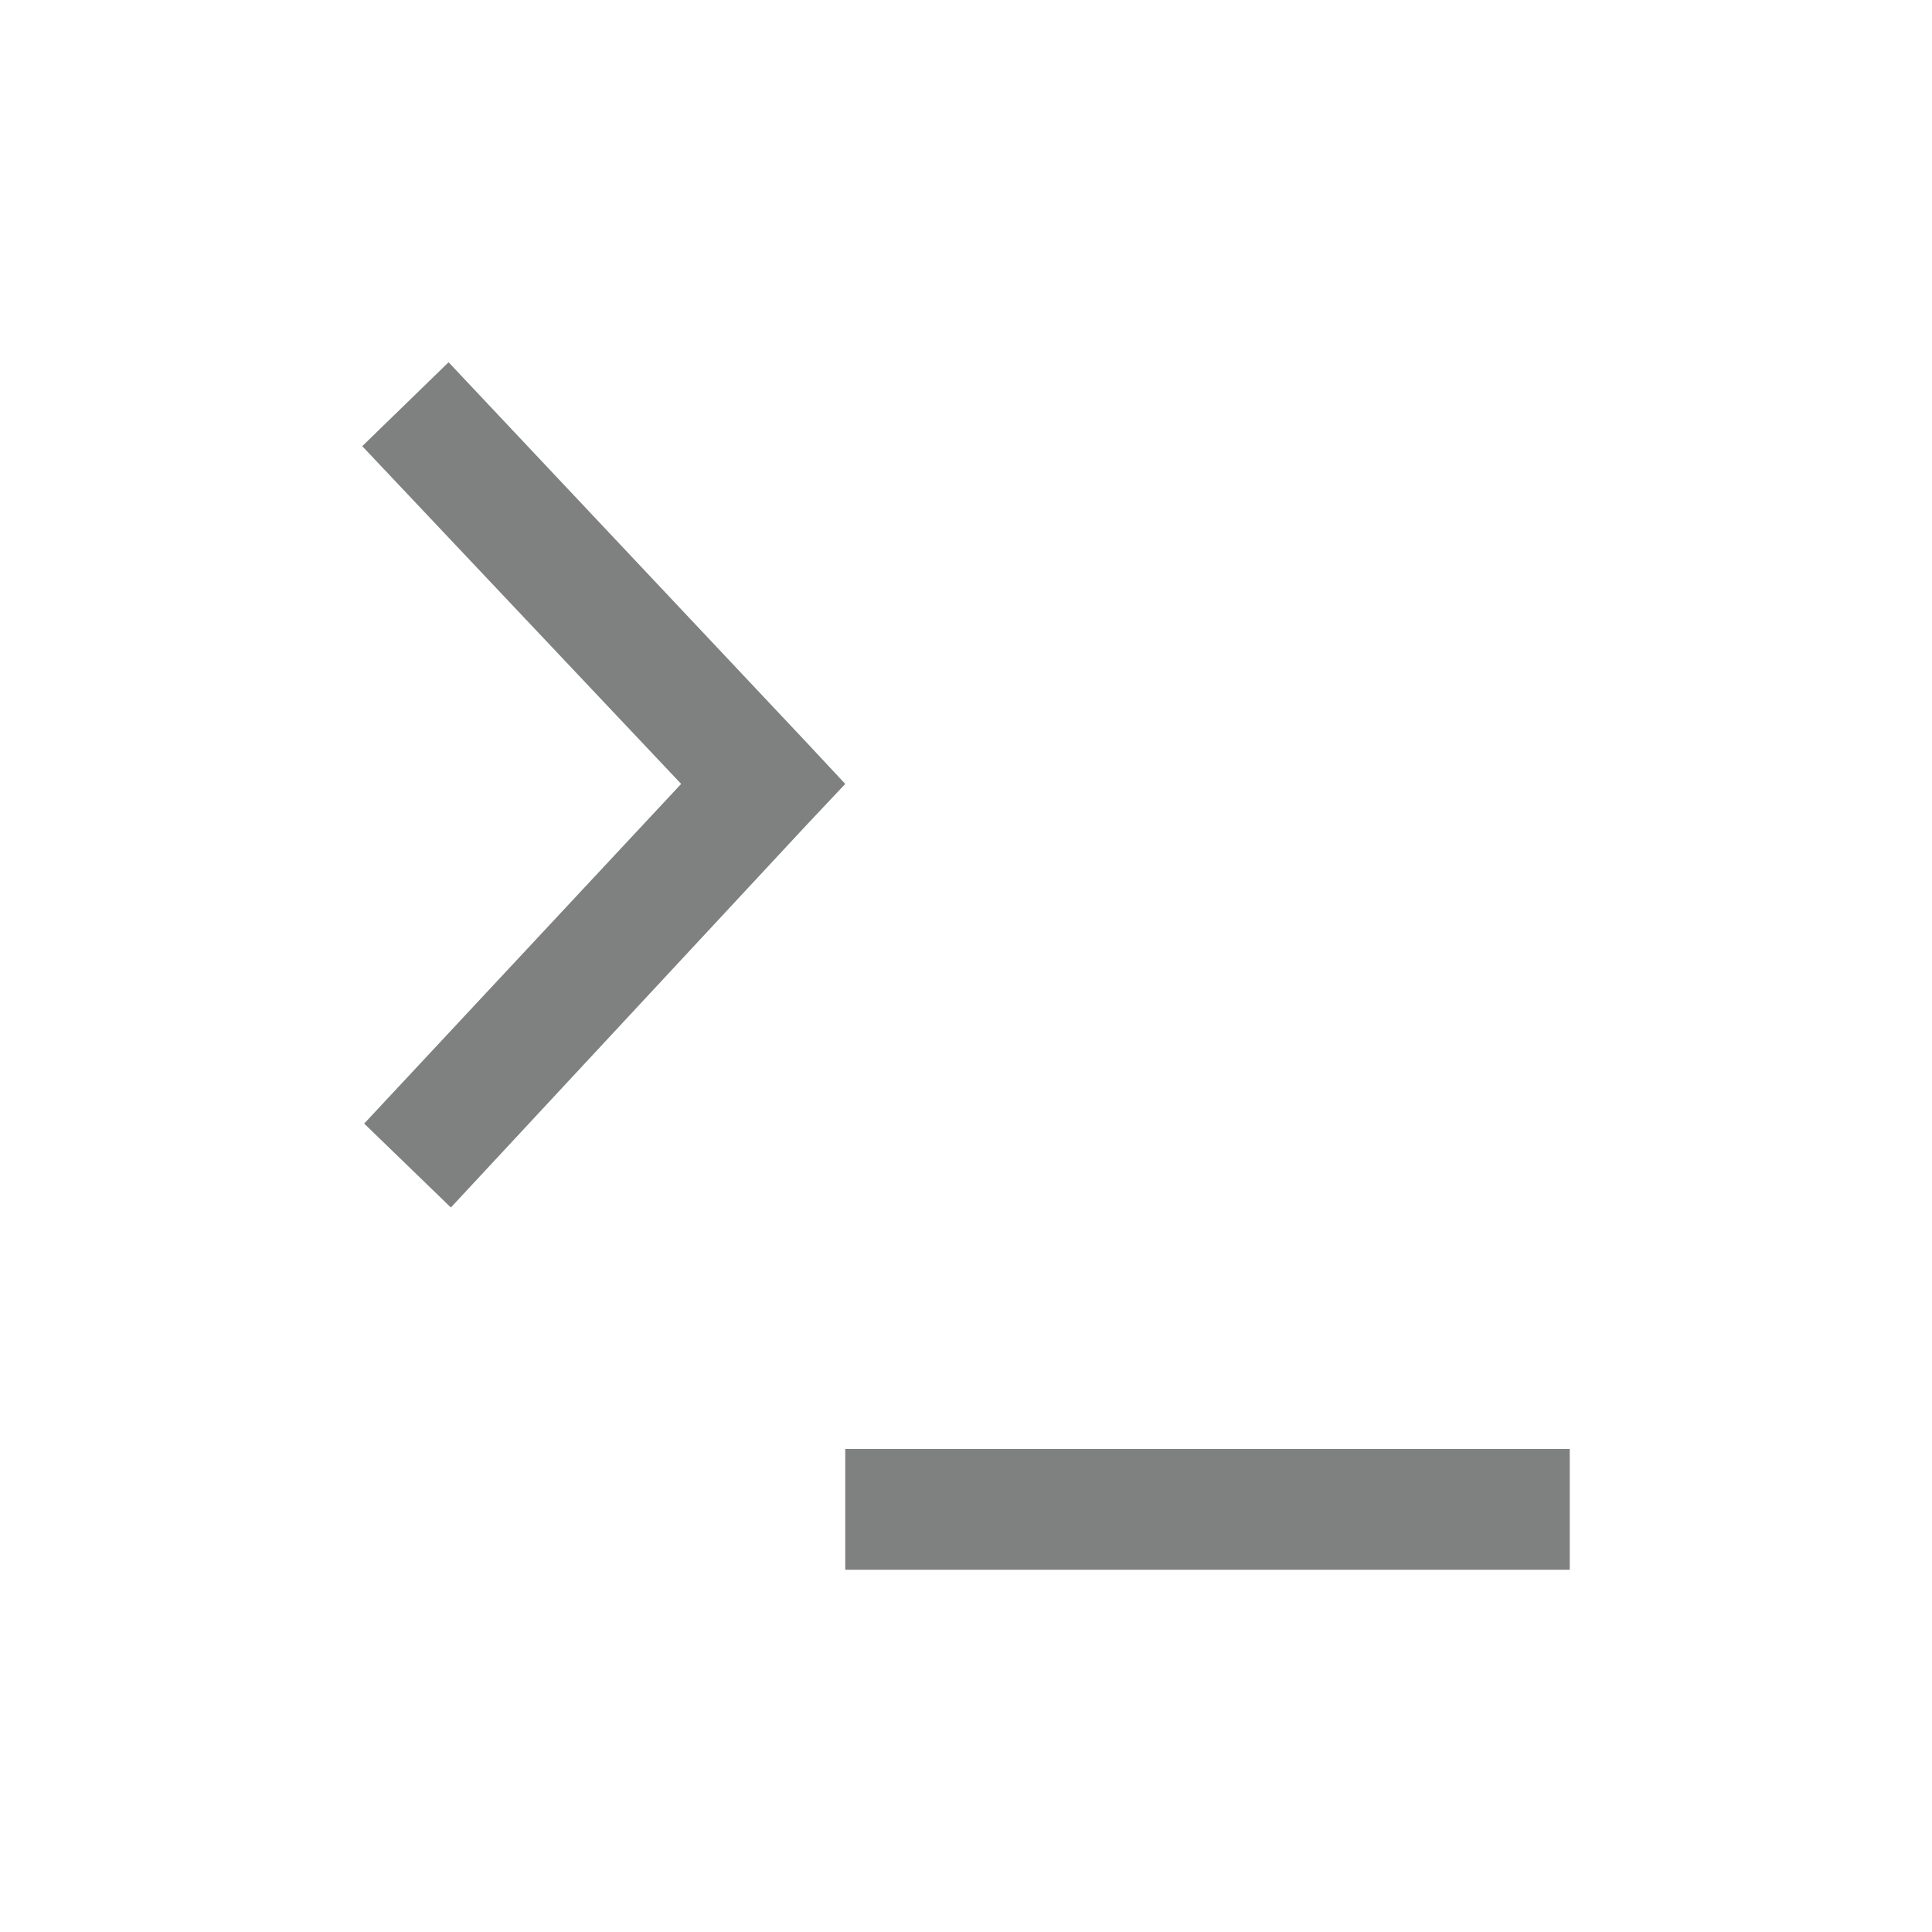
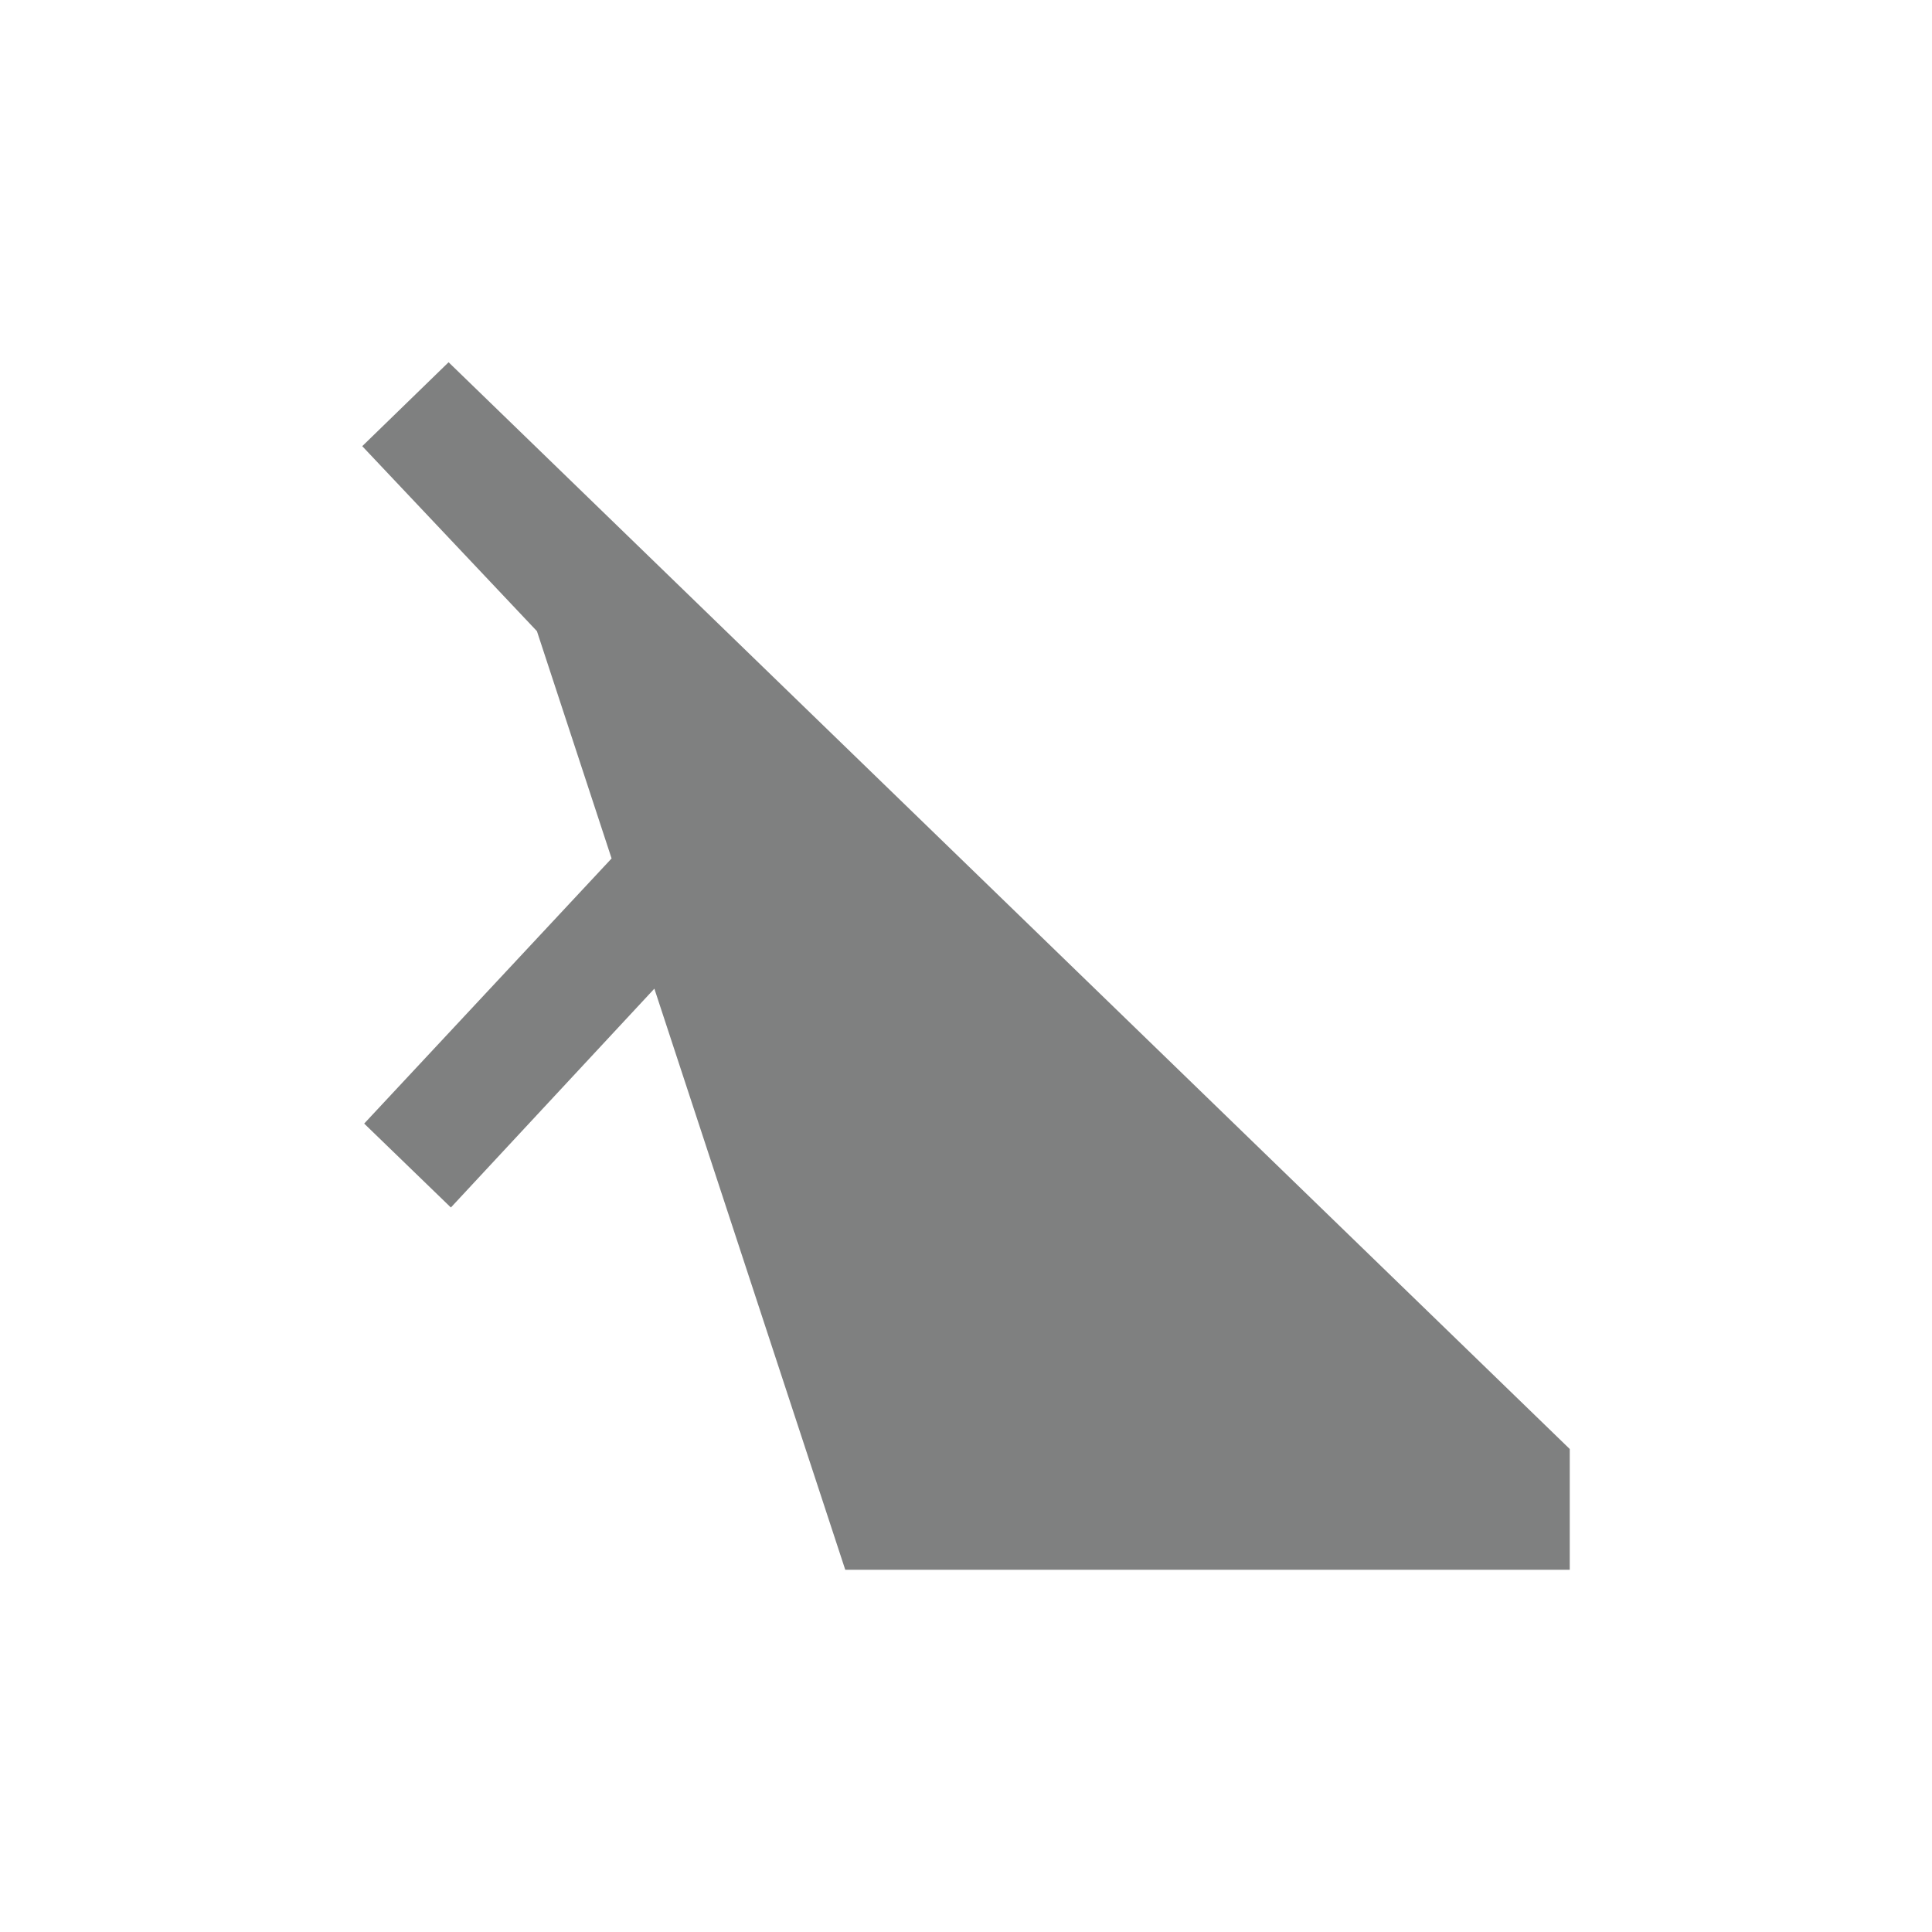
<svg xmlns="http://www.w3.org/2000/svg" width="16px" height="16px" viewBox="0 0 16 16" version="1.1">
  <g id="surface1">
-     <path style=" stroke:none;fill-rule:nonzero;fill:rgb(49.804%,50.196%,50.196%);fill-opacity:1;" d="M 3.715 3 L 3 3.695 L 5.641 6.492 L 3.016 9.305 L 3.734 10 L 6.676 6.836 L 7 6.492 L 6.676 6.145 Z M 7 12 L 7 13 L 13 13 L 13 12 Z M 7 12 " />
+     <path style=" stroke:none;fill-rule:nonzero;fill:rgb(49.804%,50.196%,50.196%);fill-opacity:1;" d="M 3.715 3 L 3 3.695 L 5.641 6.492 L 3.016 9.305 L 3.734 10 L 6.676 6.836 L 7 6.492 L 6.676 6.145 Z L 7 13 L 13 13 L 13 12 Z M 7 12 " />
  </g>
</svg>